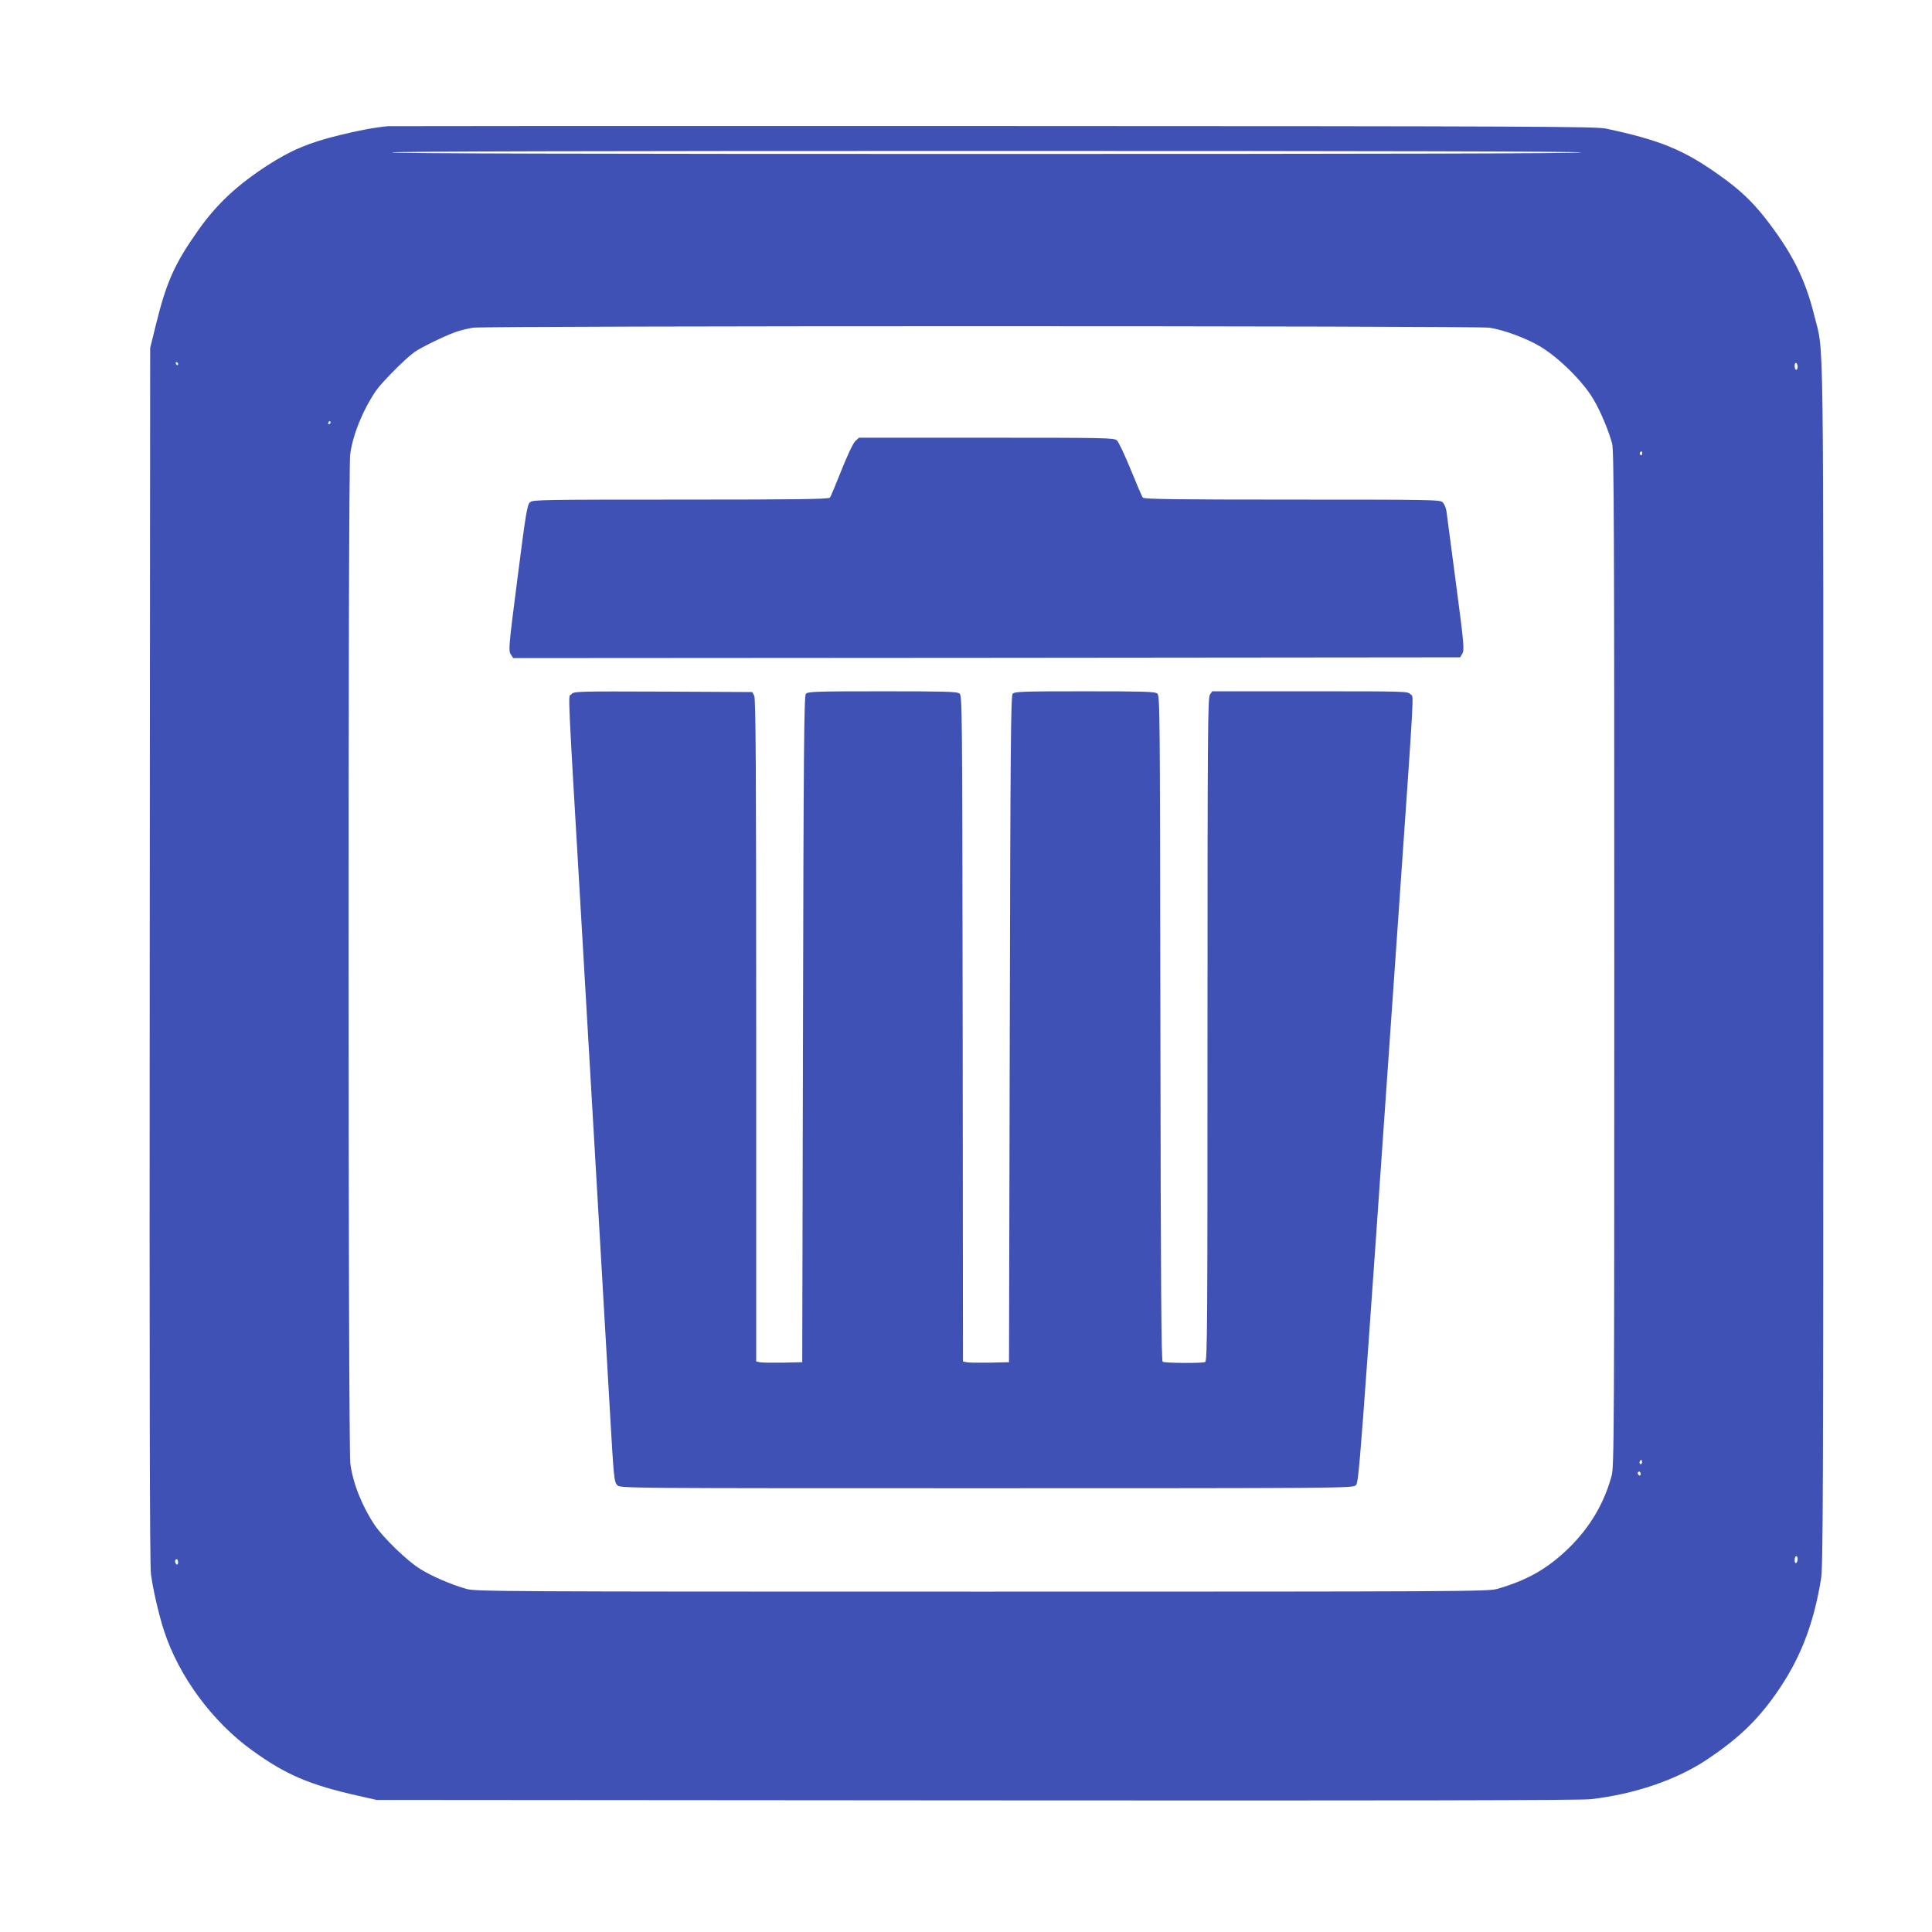
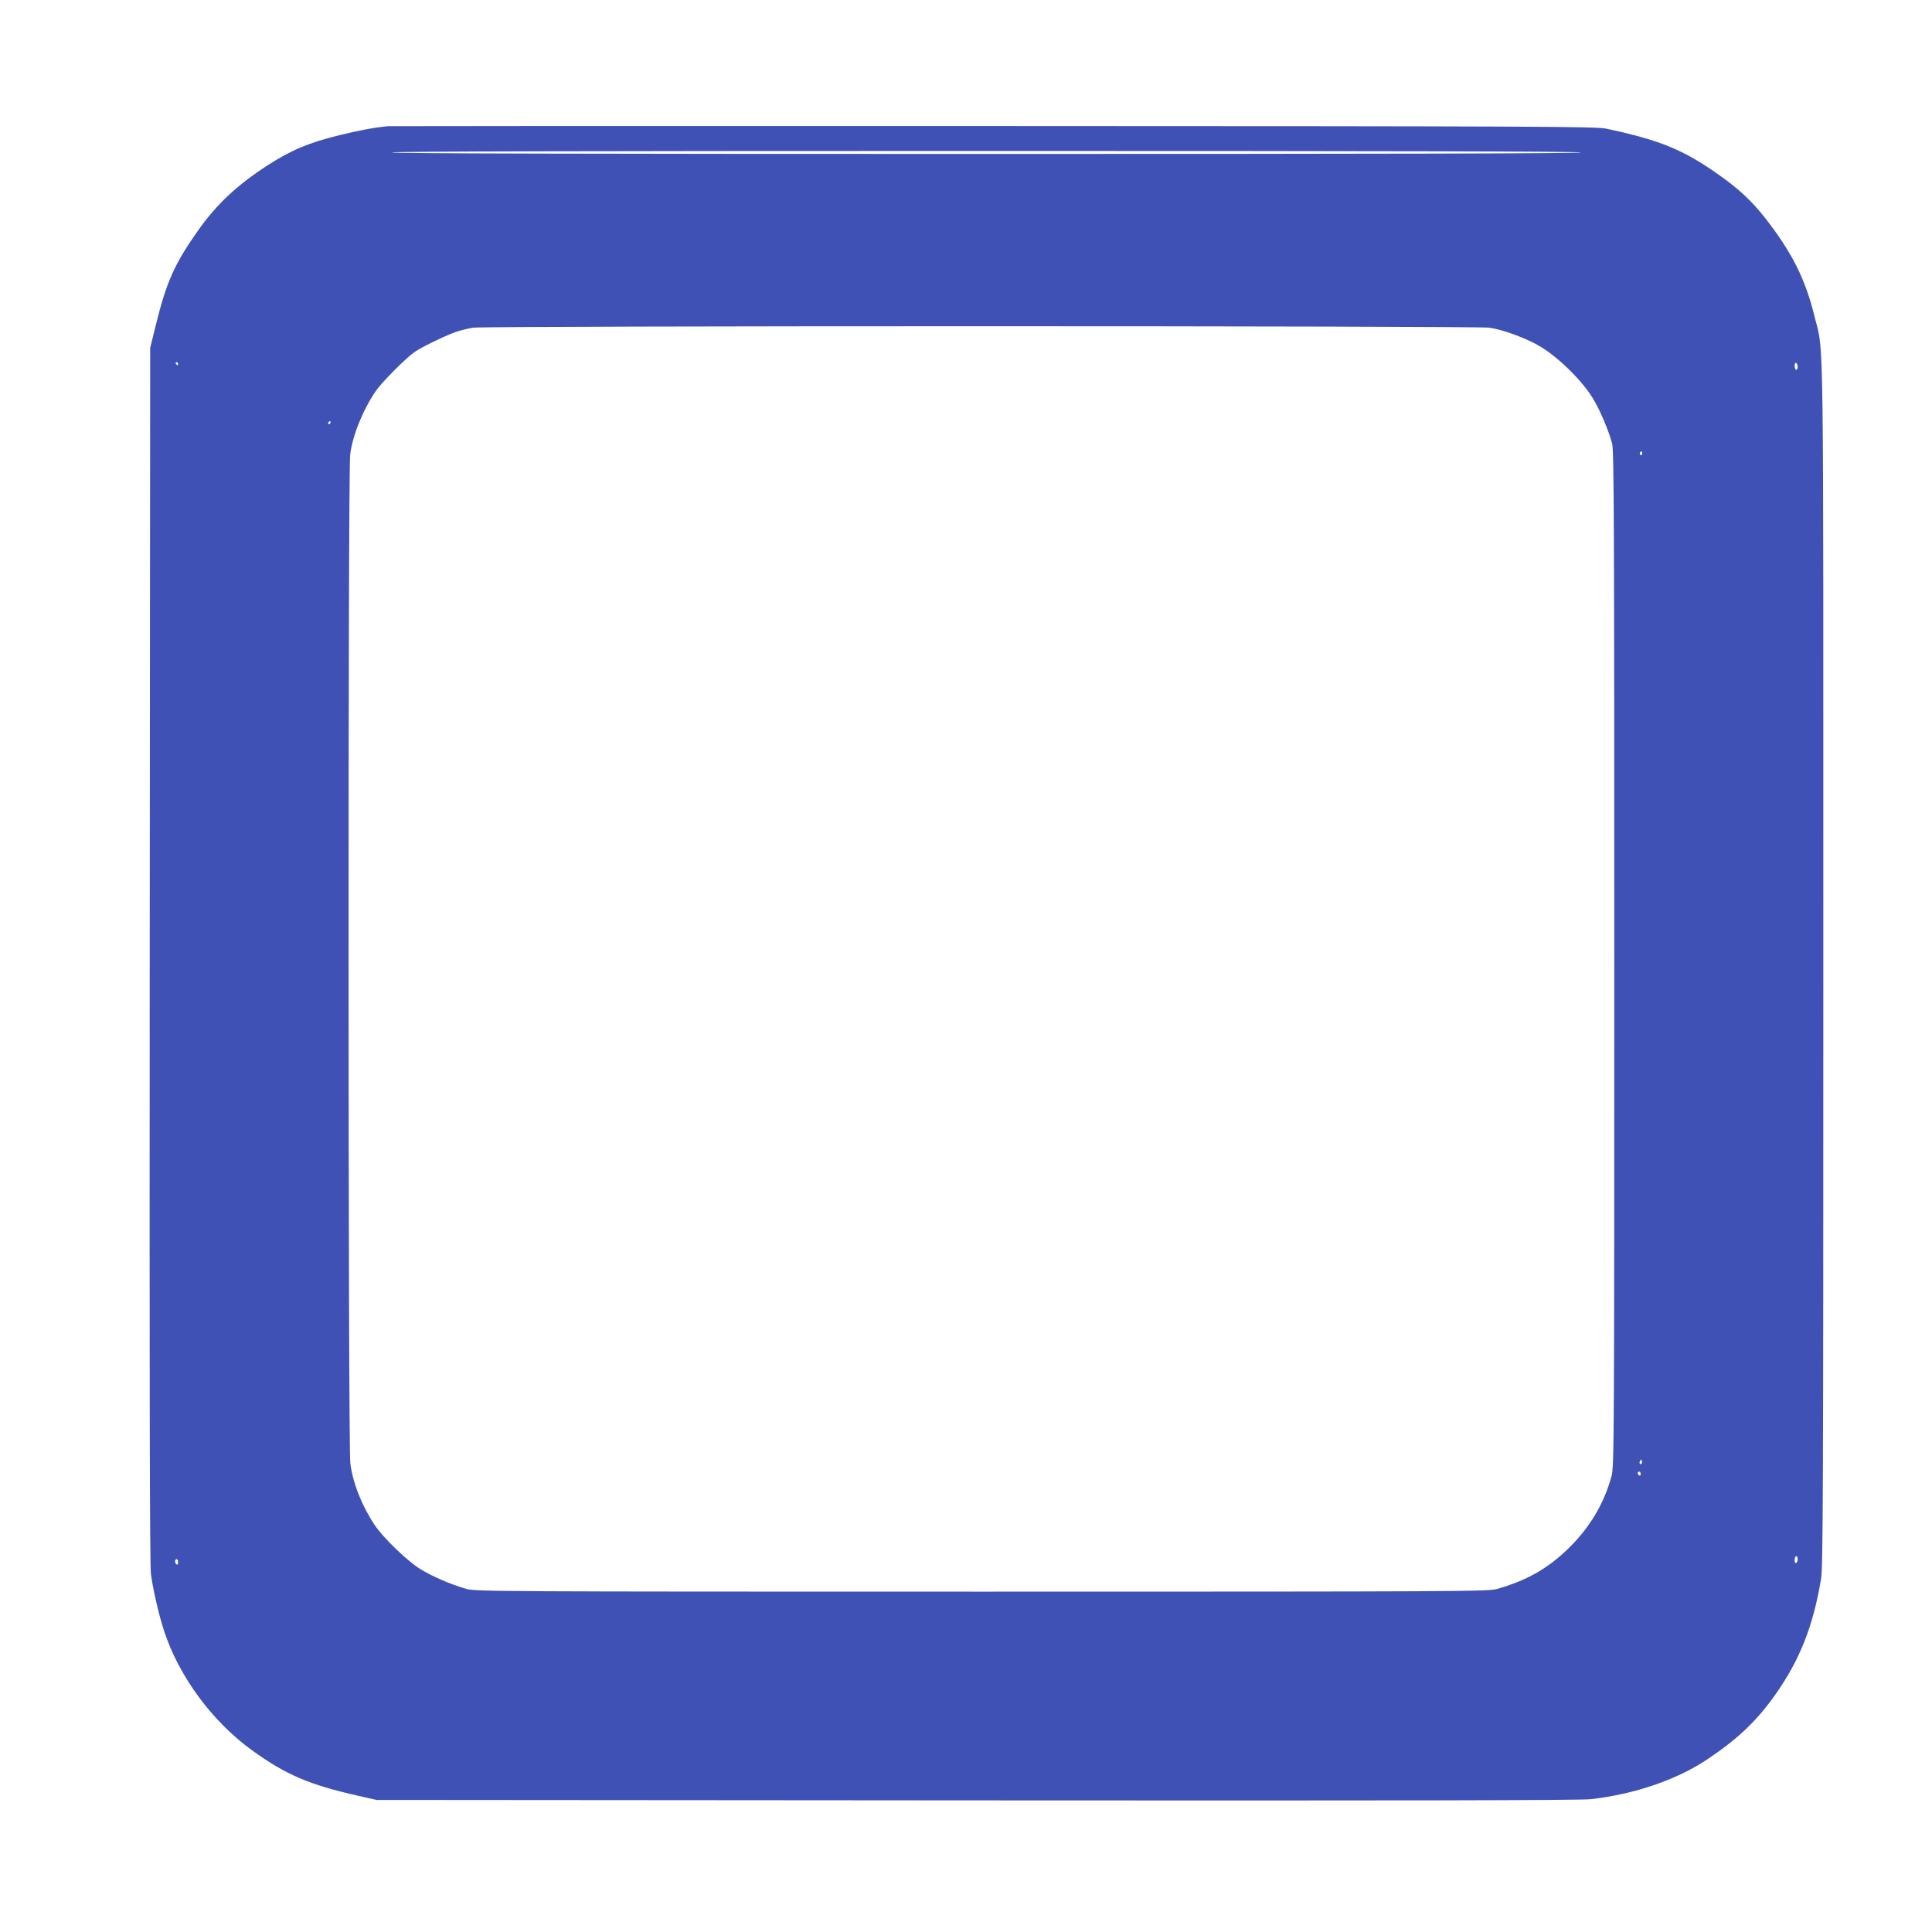
<svg xmlns="http://www.w3.org/2000/svg" version="1.0" width="1280pt" height="1280pt" viewBox="0 0 1280 1280" preserveAspectRatio="xMidYMid meet">
  <g transform="translate(0,1280) scale(0.1,-0.1)" fill="#3f51b5" stroke="none">
    <path d="M2570 11964 c-93 -9 -197 -29 -323 -60 -203 -50 -319 -99 -477 -201 -201 -131 -334 -255 -457 -429 -157 -222 -210 -341 -281 -629 l-37 -150 -3 -4020 c-2 -2867 0 -4044 8 -4104 14 -103 52 -269 87 -376 98 -301 320 -602 584 -792 224 -162 380 -228 704 -301 l120 -27 3975 -3 c2798 -2 4003 0 4070 8 289 33 568 128 770 263 202 135 328 254 453 431 161 228 251 456 302 766 13 84 15 541 15 4080 0 4367 5 4026 -59 4286 -61 248 -149 422 -326 649 -88 112 -172 191 -302 283 -237 169 -392 233 -753 310 -68 14 -448 16 -4055 17 -2189 1 -3996 0 -4015 -1z m7905 -174 c4 -7 -1312 -10 -3940 -10 -2628 0 -3944 3 -3940 10 4 7 1328 10 3940 10 2612 0 3936 -3 3940 -10z m-608 -1161 c89 -12 249 -71 338 -125 126 -76 286 -235 354 -353 46 -78 101 -210 122 -291 12 -47 14 -561 14 -3415 0 -3178 -1 -3363 -18 -3424 -50 -183 -143 -339 -282 -476 -140 -137 -277 -215 -476 -272 -61 -17 -212 -18 -3414 -18 -3221 0 -3352 1 -3415 18 -104 30 -227 83 -306 132 -87 54 -243 205 -301 290 -85 127 -146 281 -162 410 -15 123 -16 6564 -1 6683 16 129 84 295 170 422 39 57 200 219 257 258 44 31 196 105 268 131 33 12 87 25 120 30 93 13 6636 13 6732 0z m-8687 -239 c0 -5 -2 -10 -4 -10 -3 0 -8 5 -11 10 -3 6 -1 10 4 10 6 0 11 -4 11 -10z m10730 -21 c0 -10 -4 -19 -10 -19 -5 0 -10 12 -10 26 0 14 4 23 10 19 6 -3 10 -15 10 -26z m-9720 -369 c0 -5 -5 -10 -11 -10 -5 0 -7 5 -4 10 3 6 8 10 11 10 2 0 4 -4 4 -10z m8690 -206 c0 -8 -5 -12 -10 -9 -6 4 -8 11 -5 16 9 14 15 11 15 -7z m-4 -6691 c-10 -10 -19 5 -10 18 6 11 8 11 12 0 2 -7 1 -15 -2 -18z m-6 -69 c0 -8 -4 -12 -10 -9 -5 3 -10 10 -10 16 0 5 5 9 10 9 6 0 10 -7 10 -16z m1040 -563 c0 -11 -4 -23 -10 -26 -6 -4 -10 5 -10 19 0 14 5 26 10 26 6 0 10 -9 10 -19z m-10730 -22 c0 -11 -4 -17 -10 -14 -5 3 -10 13 -10 21 0 8 5 14 10 14 6 0 10 -9 10 -21z" />
-     <path d="M5667 9878 c-15 -14 -50 -88 -92 -193 -37 -93 -71 -176 -77 -182 -8 -10 -218 -13 -988 -13 -917 0 -979 -1 -998 -17 -19 -16 -28 -68 -83 -500 -59 -458 -61 -483 -45 -508 l16 -25 3137 2 3137 3 15 26 c13 24 10 66 -43 465 -32 242 -60 457 -63 478 -3 21 -14 47 -25 58 -17 17 -58 18 -997 18 -771 0 -981 3 -989 13 -6 6 -42 91 -81 187 -40 97 -80 183 -92 193 -20 16 -76 17 -865 17 l-843 0 -24 -22z" />
-     <path d="M3785 8200 c-22 -24 -29 131 75 -1640 119 -2045 158 -2707 180 -3095 27 -466 28 -483 51 -506 19 -19 81 -19 2443 -19 2309 0 2425 1 2446 18 24 19 19 -46 285 3777 110 1583 102 1441 80 1465 -18 20 -26 20 -666 20 l-648 0 -15 -22 c-14 -20 -16 -247 -16 -2219 0 -1994 -1 -2197 -16 -2203 -23 -9 -267 -7 -281 2 -9 6 -13 514 -15 2211 -3 2167 -3 2203 -22 2217 -17 12 -99 14 -482 14 -417 0 -463 -2 -475 -17 -12 -13 -15 -372 -19 -2222 l-5 -2206 -130 -3 c-71 -1 -140 0 -152 3 l-23 5 -2 2206 c-3 2170 -3 2206 -22 2220 -17 12 -103 14 -512 14 -445 0 -493 -2 -505 -17 -12 -13 -15 -372 -19 -2222 l-5 -2206 -130 -3 c-71 -1 -140 0 -152 3 l-23 5 0 2193 c0 1747 -3 2197 -13 2217 l-13 25 -590 3 c-580 2 -591 2 -609 -18z" />
  </g>
</svg>